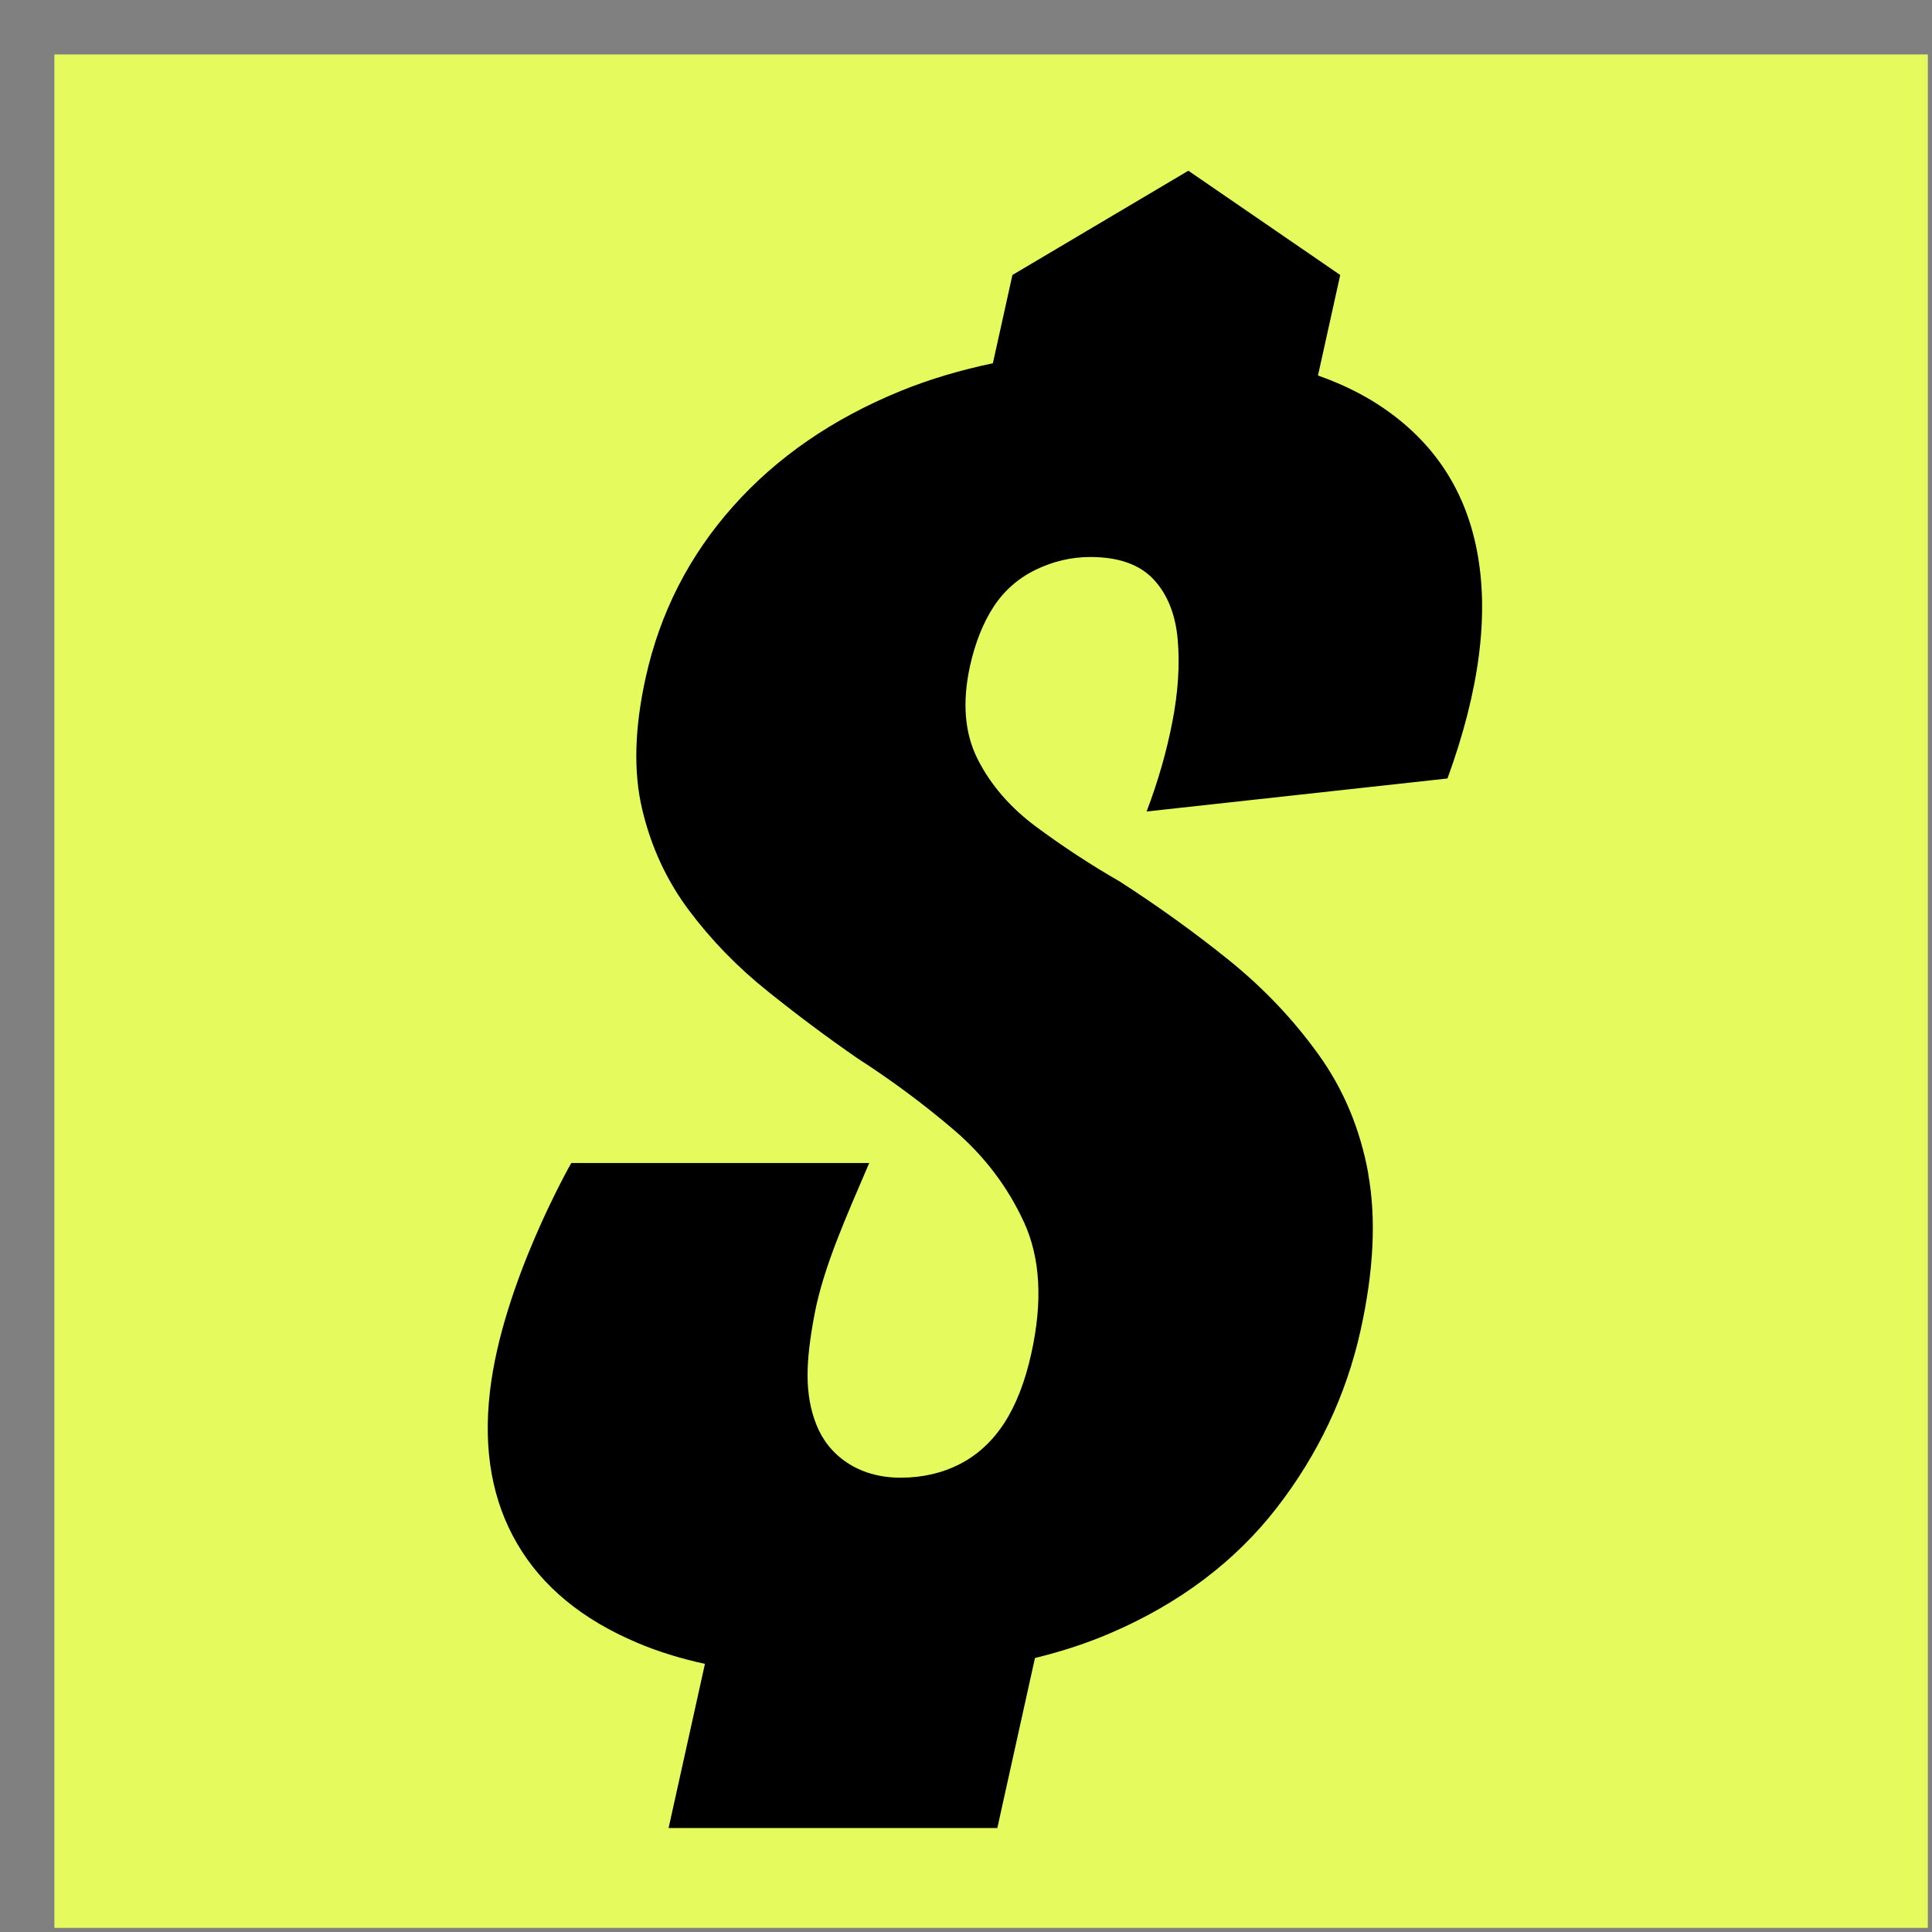
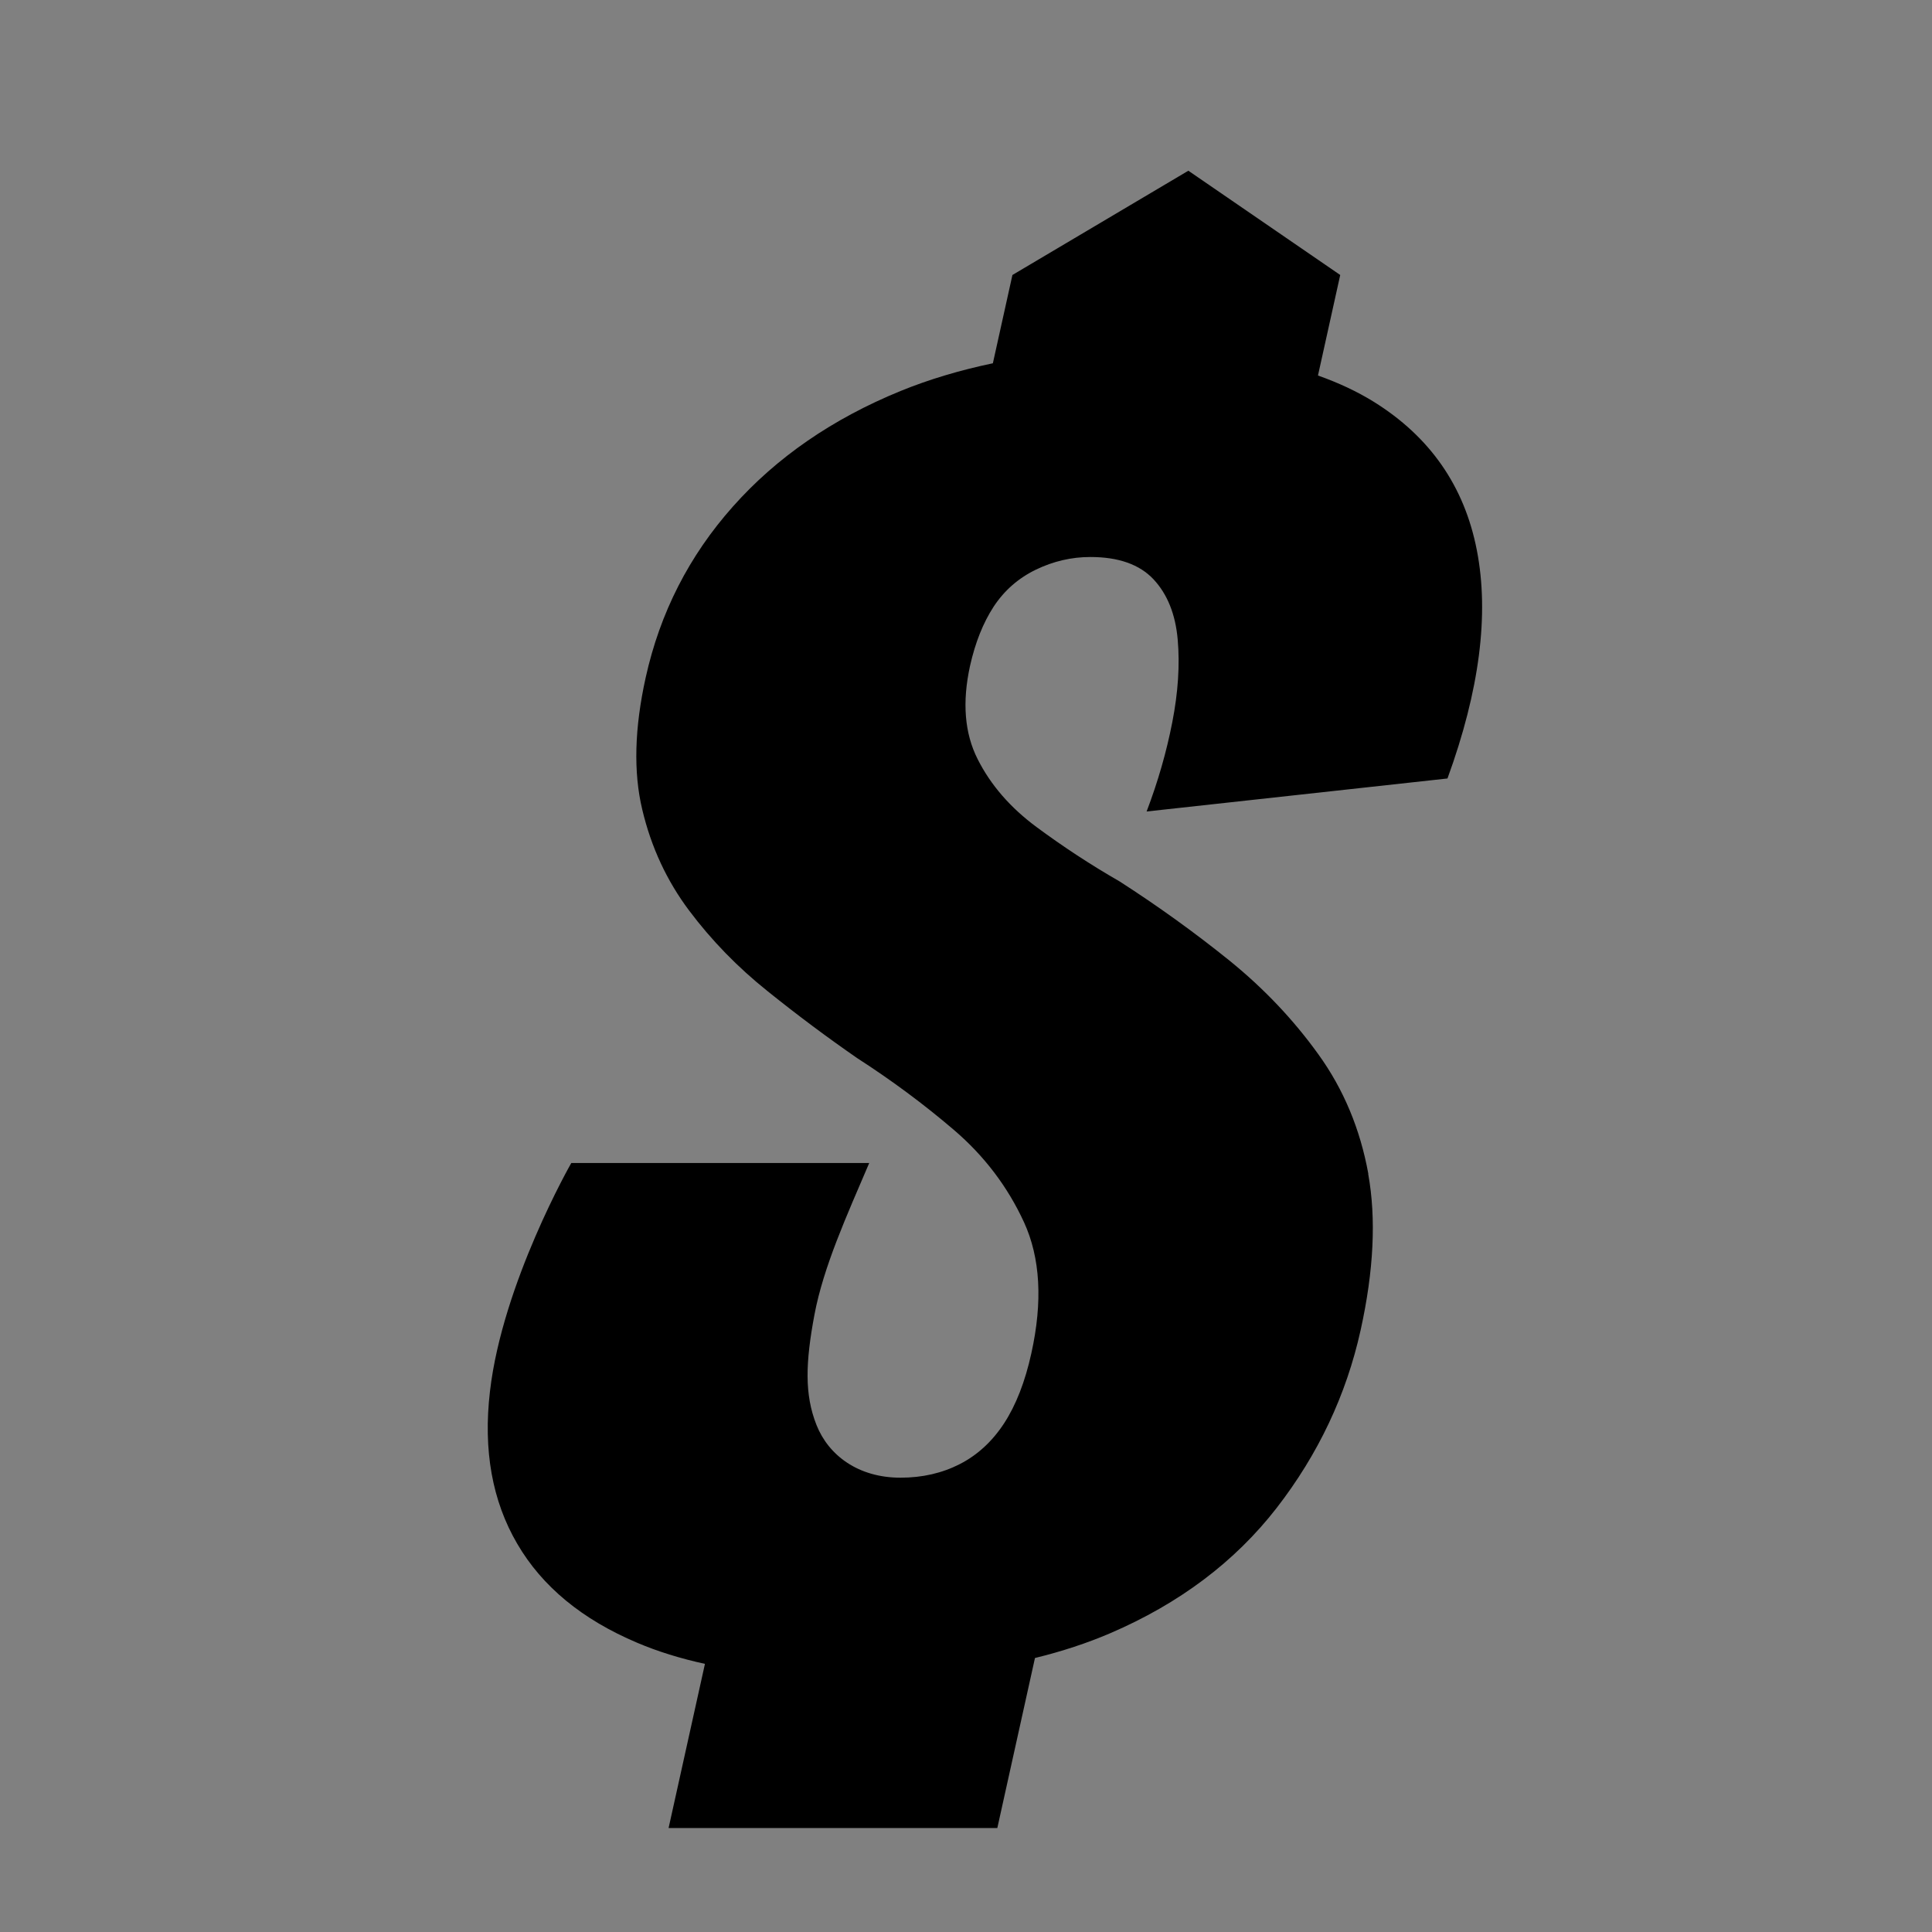
<svg xmlns="http://www.w3.org/2000/svg" width="32" height="32" viewBox="0 0 33 33" fill="none">
  <rect x="0" y="0" width="33" height="33" fill="#808080" stroke="none" />
-   <path fill-rule="evenodd" clip-rule="evenodd" d="M0.929 0.93C11.595 0.93 22.262 0.93 32.929 0.93C32.929 11.596 32.929 22.263 32.929 32.93C22.262 32.93 11.595 32.93 0.929 32.93C0.929 22.263 0.929 11.596 0.929 0.93Z" fill="#E5FB5D" />
  <path d="M23.372 20.049C23.233 19.286 22.95 18.606 22.519 18.009C22.09 17.412 21.58 16.876 20.991 16.4C20.401 15.925 19.778 15.476 19.123 15.055C18.625 14.769 18.153 14.458 17.704 14.126C17.256 13.794 16.921 13.408 16.698 12.965C16.475 12.523 16.433 11.993 16.569 11.373C16.658 10.975 16.793 10.637 16.973 10.361C17.155 10.085 17.395 9.875 17.694 9.73C17.992 9.586 18.303 9.514 18.623 9.514C19.105 9.514 19.464 9.641 19.703 9.895C19.94 10.149 20.078 10.492 20.116 10.924C20.154 11.356 20.123 11.826 20.024 12.334C19.925 12.843 19.779 13.351 19.585 13.861L24.724 13.297C25.272 11.793 25.439 10.494 25.226 9.4C25.014 8.305 24.425 7.459 23.462 6.861C23.179 6.686 22.862 6.538 22.512 6.414L22.892 4.697L20.298 2.916L17.293 4.697L16.959 6.205C16.401 6.322 15.874 6.478 15.381 6.679C14.218 7.155 13.265 7.812 12.518 8.653C11.77 9.494 11.274 10.466 11.029 11.572C10.838 12.434 10.817 13.187 10.97 13.827C11.122 14.469 11.389 15.044 11.771 15.553C12.152 16.061 12.599 16.521 13.111 16.93C13.621 17.34 14.132 17.721 14.642 18.074C15.226 18.45 15.778 18.859 16.296 19.302C16.812 19.744 17.211 20.269 17.491 20.877C17.77 21.486 17.812 22.232 17.616 23.116C17.509 23.603 17.353 24.001 17.151 24.311C16.949 24.62 16.697 24.852 16.396 25.007C16.093 25.162 15.757 25.24 15.381 25.24C14.659 25.24 14.152 24.859 13.946 24.339C13.74 23.82 13.758 23.272 13.912 22.453C14.067 21.635 14.459 20.773 14.847 19.865H9.758C9.758 19.865 8.582 21.919 8.369 23.765C8.251 24.772 8.408 25.639 8.835 26.369C9.261 27.1 9.945 27.663 10.887 28.061C11.233 28.208 11.619 28.328 12.041 28.42L11.42 31.224H17.035L17.678 28.32C18.14 28.207 18.569 28.066 18.965 27.896C20.147 27.388 21.094 26.674 21.806 25.757C22.517 24.839 22.995 23.827 23.24 22.722C23.465 21.705 23.508 20.814 23.37 20.051L23.372 20.049Z" fill="black" />
</svg>